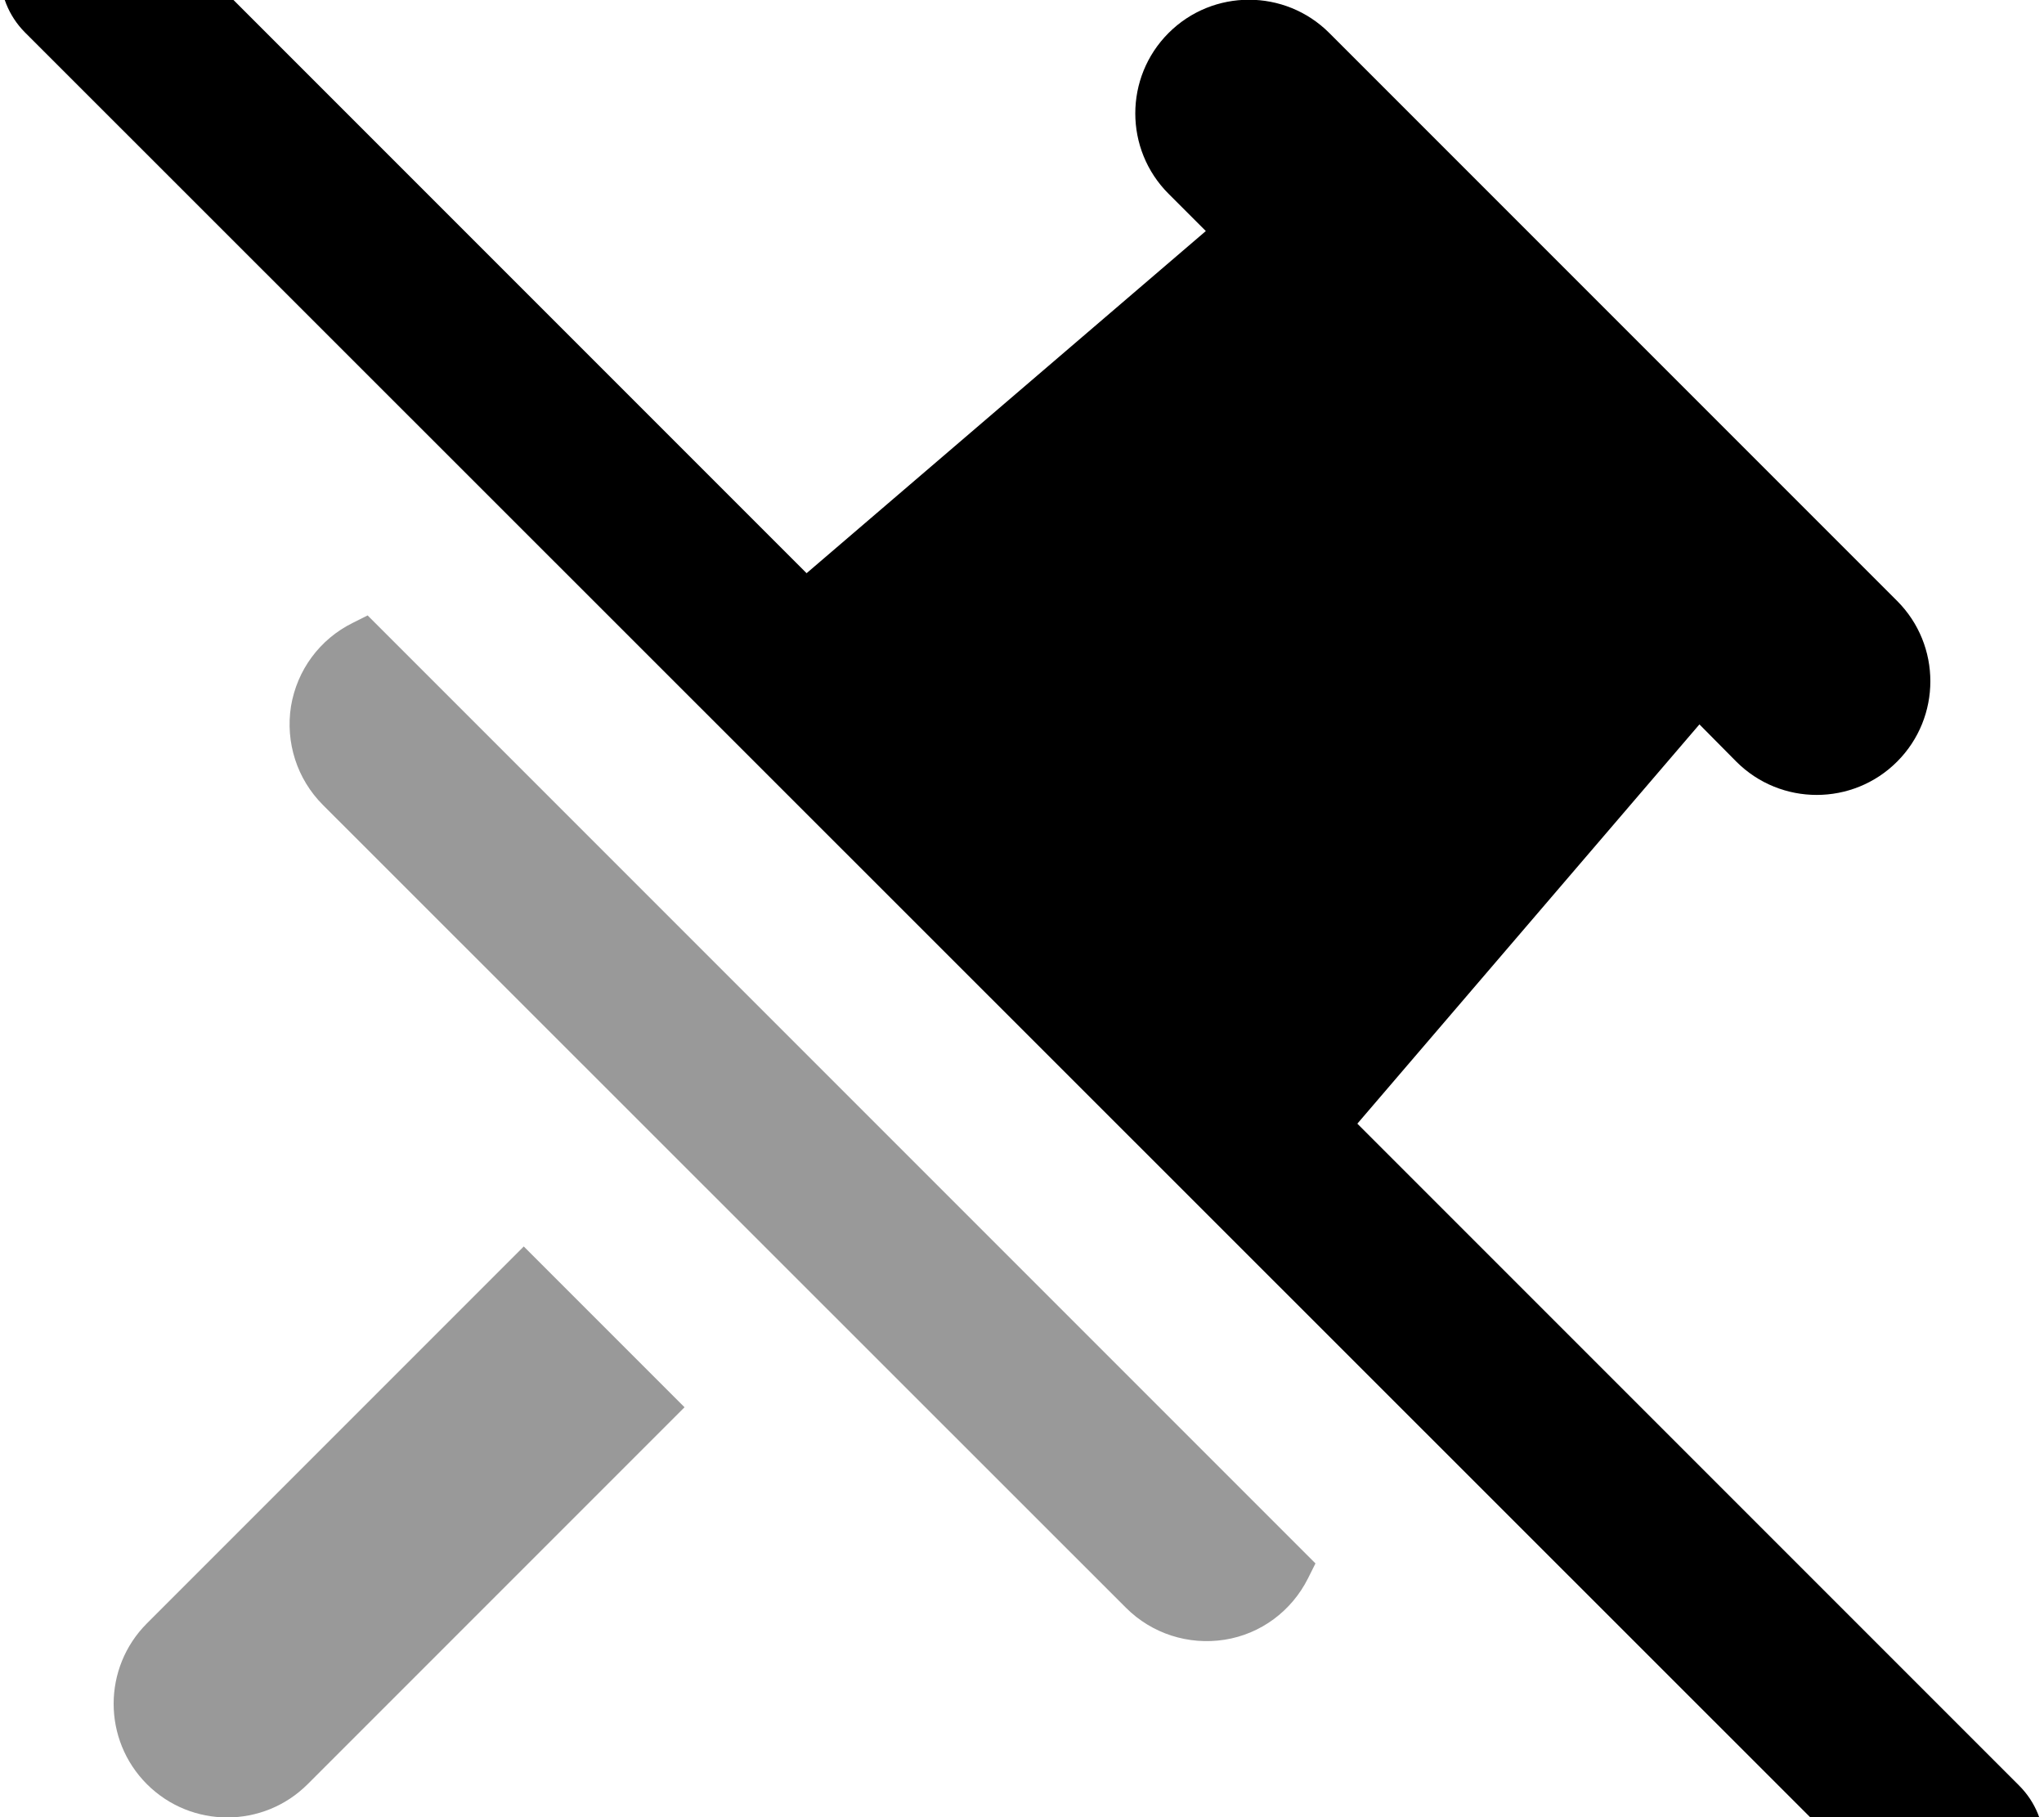
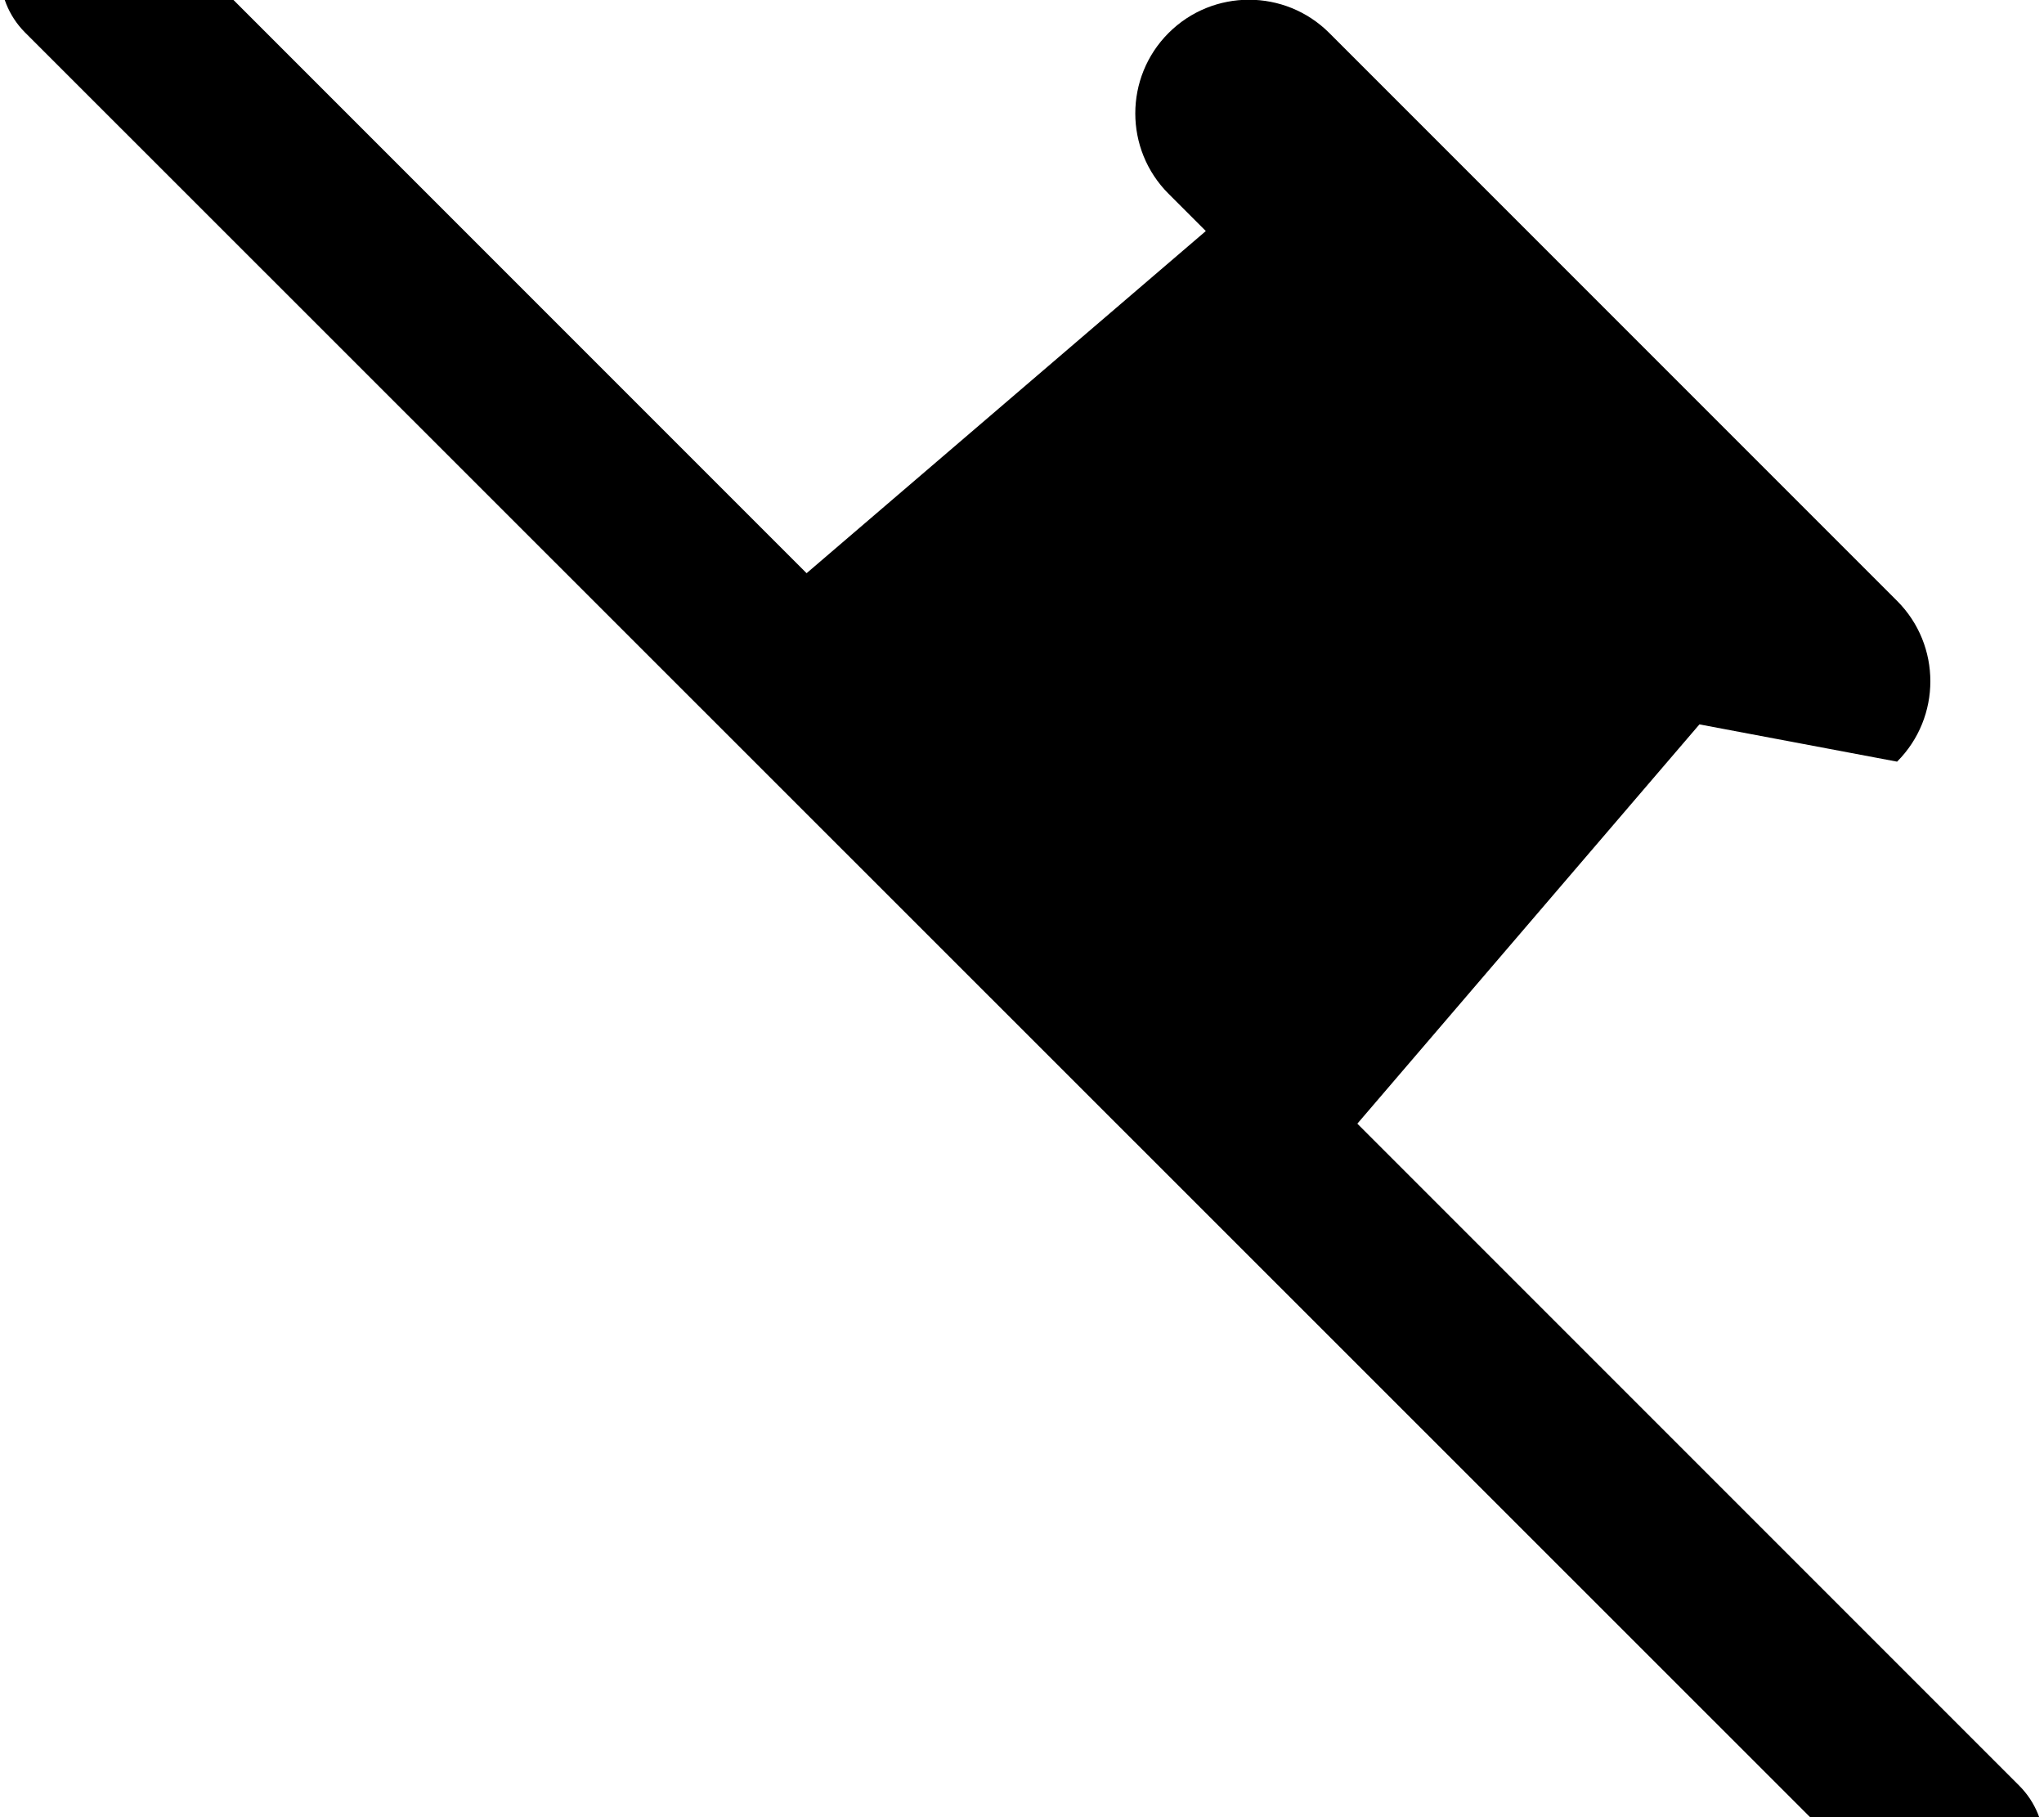
<svg xmlns="http://www.w3.org/2000/svg" viewBox="0 0 576 512">
-   <path style="fill:currentColor;opacity:.4" d="M41.4 457.4c-12.5 12.5-12.5 32.8 0 45.3s32.8 12.5 45.3 0l106.2-106.2-45.3-45.3-106.2 106.2zM82 199c-1.6 10.2 1.7 20.5 9 27.8L317.3 453c7.3 7.3 17.6 10.6 27.8 9s18.9-8.1 23.5-17.3l1.4-2.8 .7-1.4-267.1-267.1-1.4 .7-2.8 1.4C90.1 180.1 83.7 188.8 82 199z" />
-   <path style="fill:currentColor;opacity:1" d="M7-24.9c9.4-9.4 24.6-9.4 33.9 0l186.4 186.4 112.5-96.4-10.5-10.5c-12.5-12.5-12.5-32.8 0-45.3s32.8-12.5 45.3 0l160 160c12.5 12.5 12.5 32.8 0 45.3s-32.8 12.5-45.3 0L478.9 204.1 382.5 316.6 569 503.1c9.4 9.4 9.4 24.6 0 33.9s-24.6 9.4-33.9 0L7 9.1C-2.3-.3-2.3-15.5 7-24.9z" />
+   <path style="fill:currentColor;opacity:1" d="M7-24.9c9.4-9.4 24.6-9.4 33.9 0l186.4 186.4 112.5-96.4-10.5-10.5c-12.5-12.5-12.5-32.8 0-45.3s32.8-12.5 45.3 0l160 160c12.5 12.5 12.5 32.8 0 45.3L478.9 204.1 382.5 316.6 569 503.1c9.4 9.4 9.4 24.6 0 33.9s-24.6 9.4-33.9 0L7 9.1C-2.3-.3-2.3-15.5 7-24.9z" />
</svg>